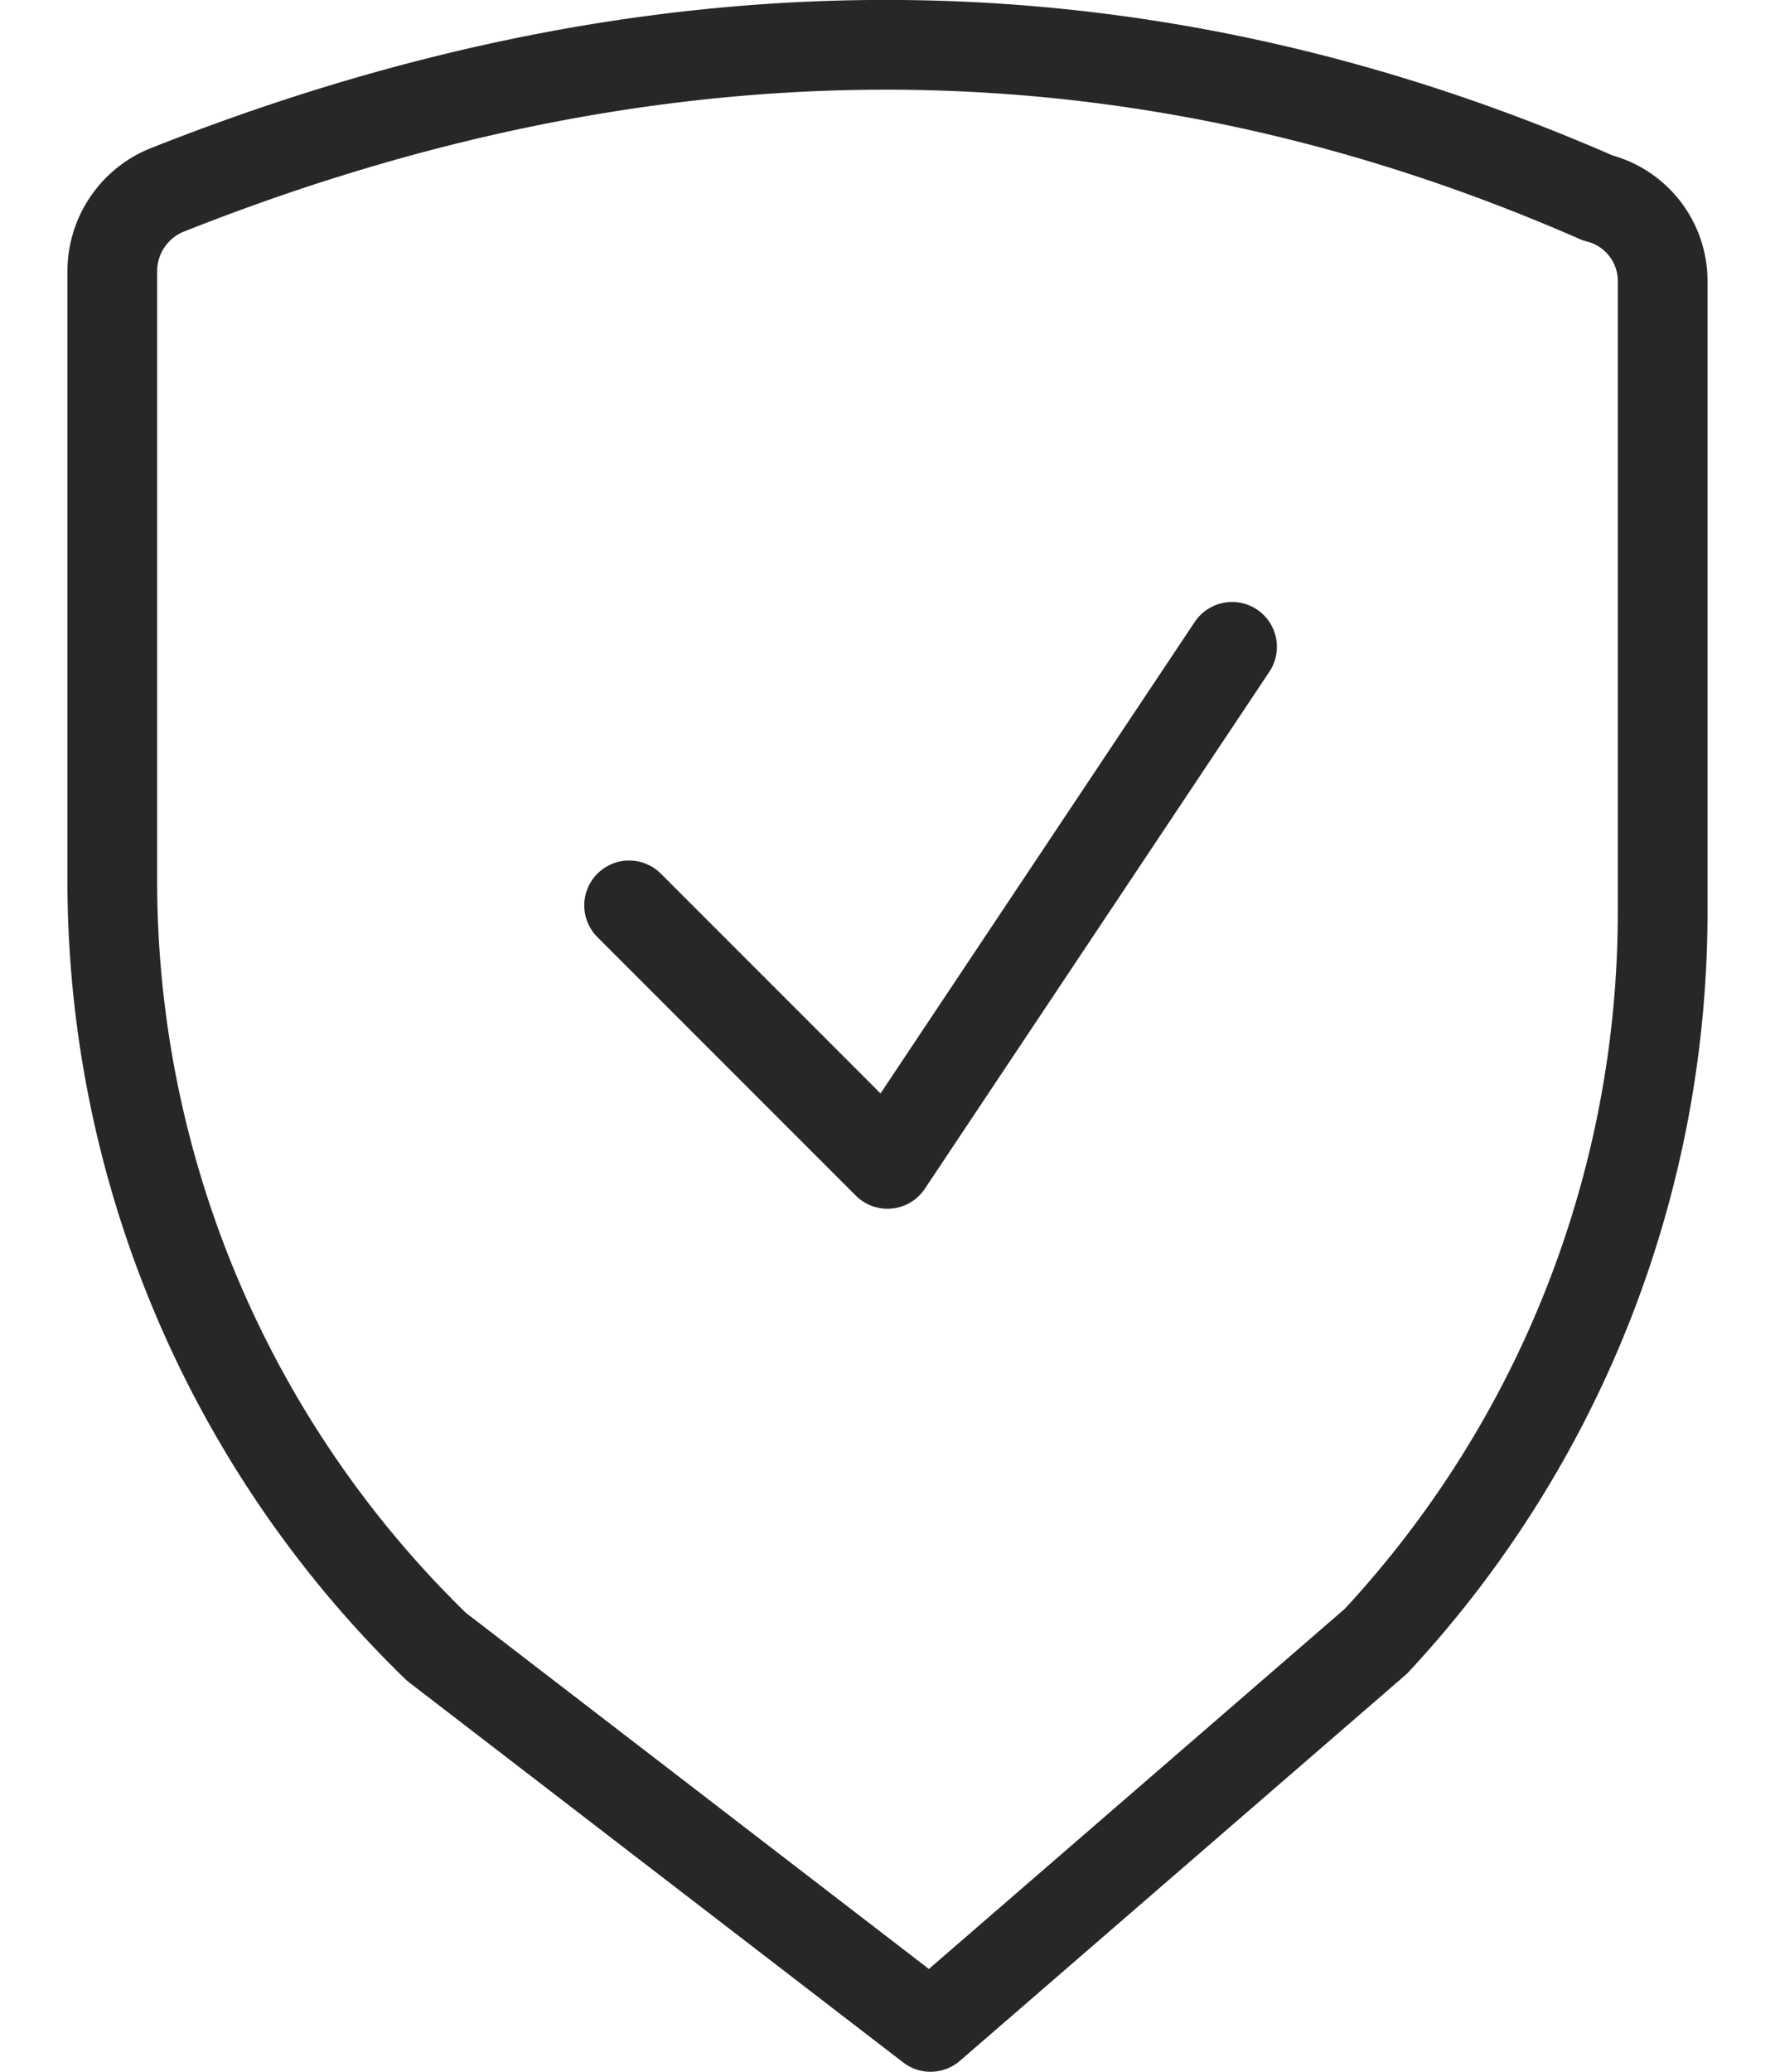
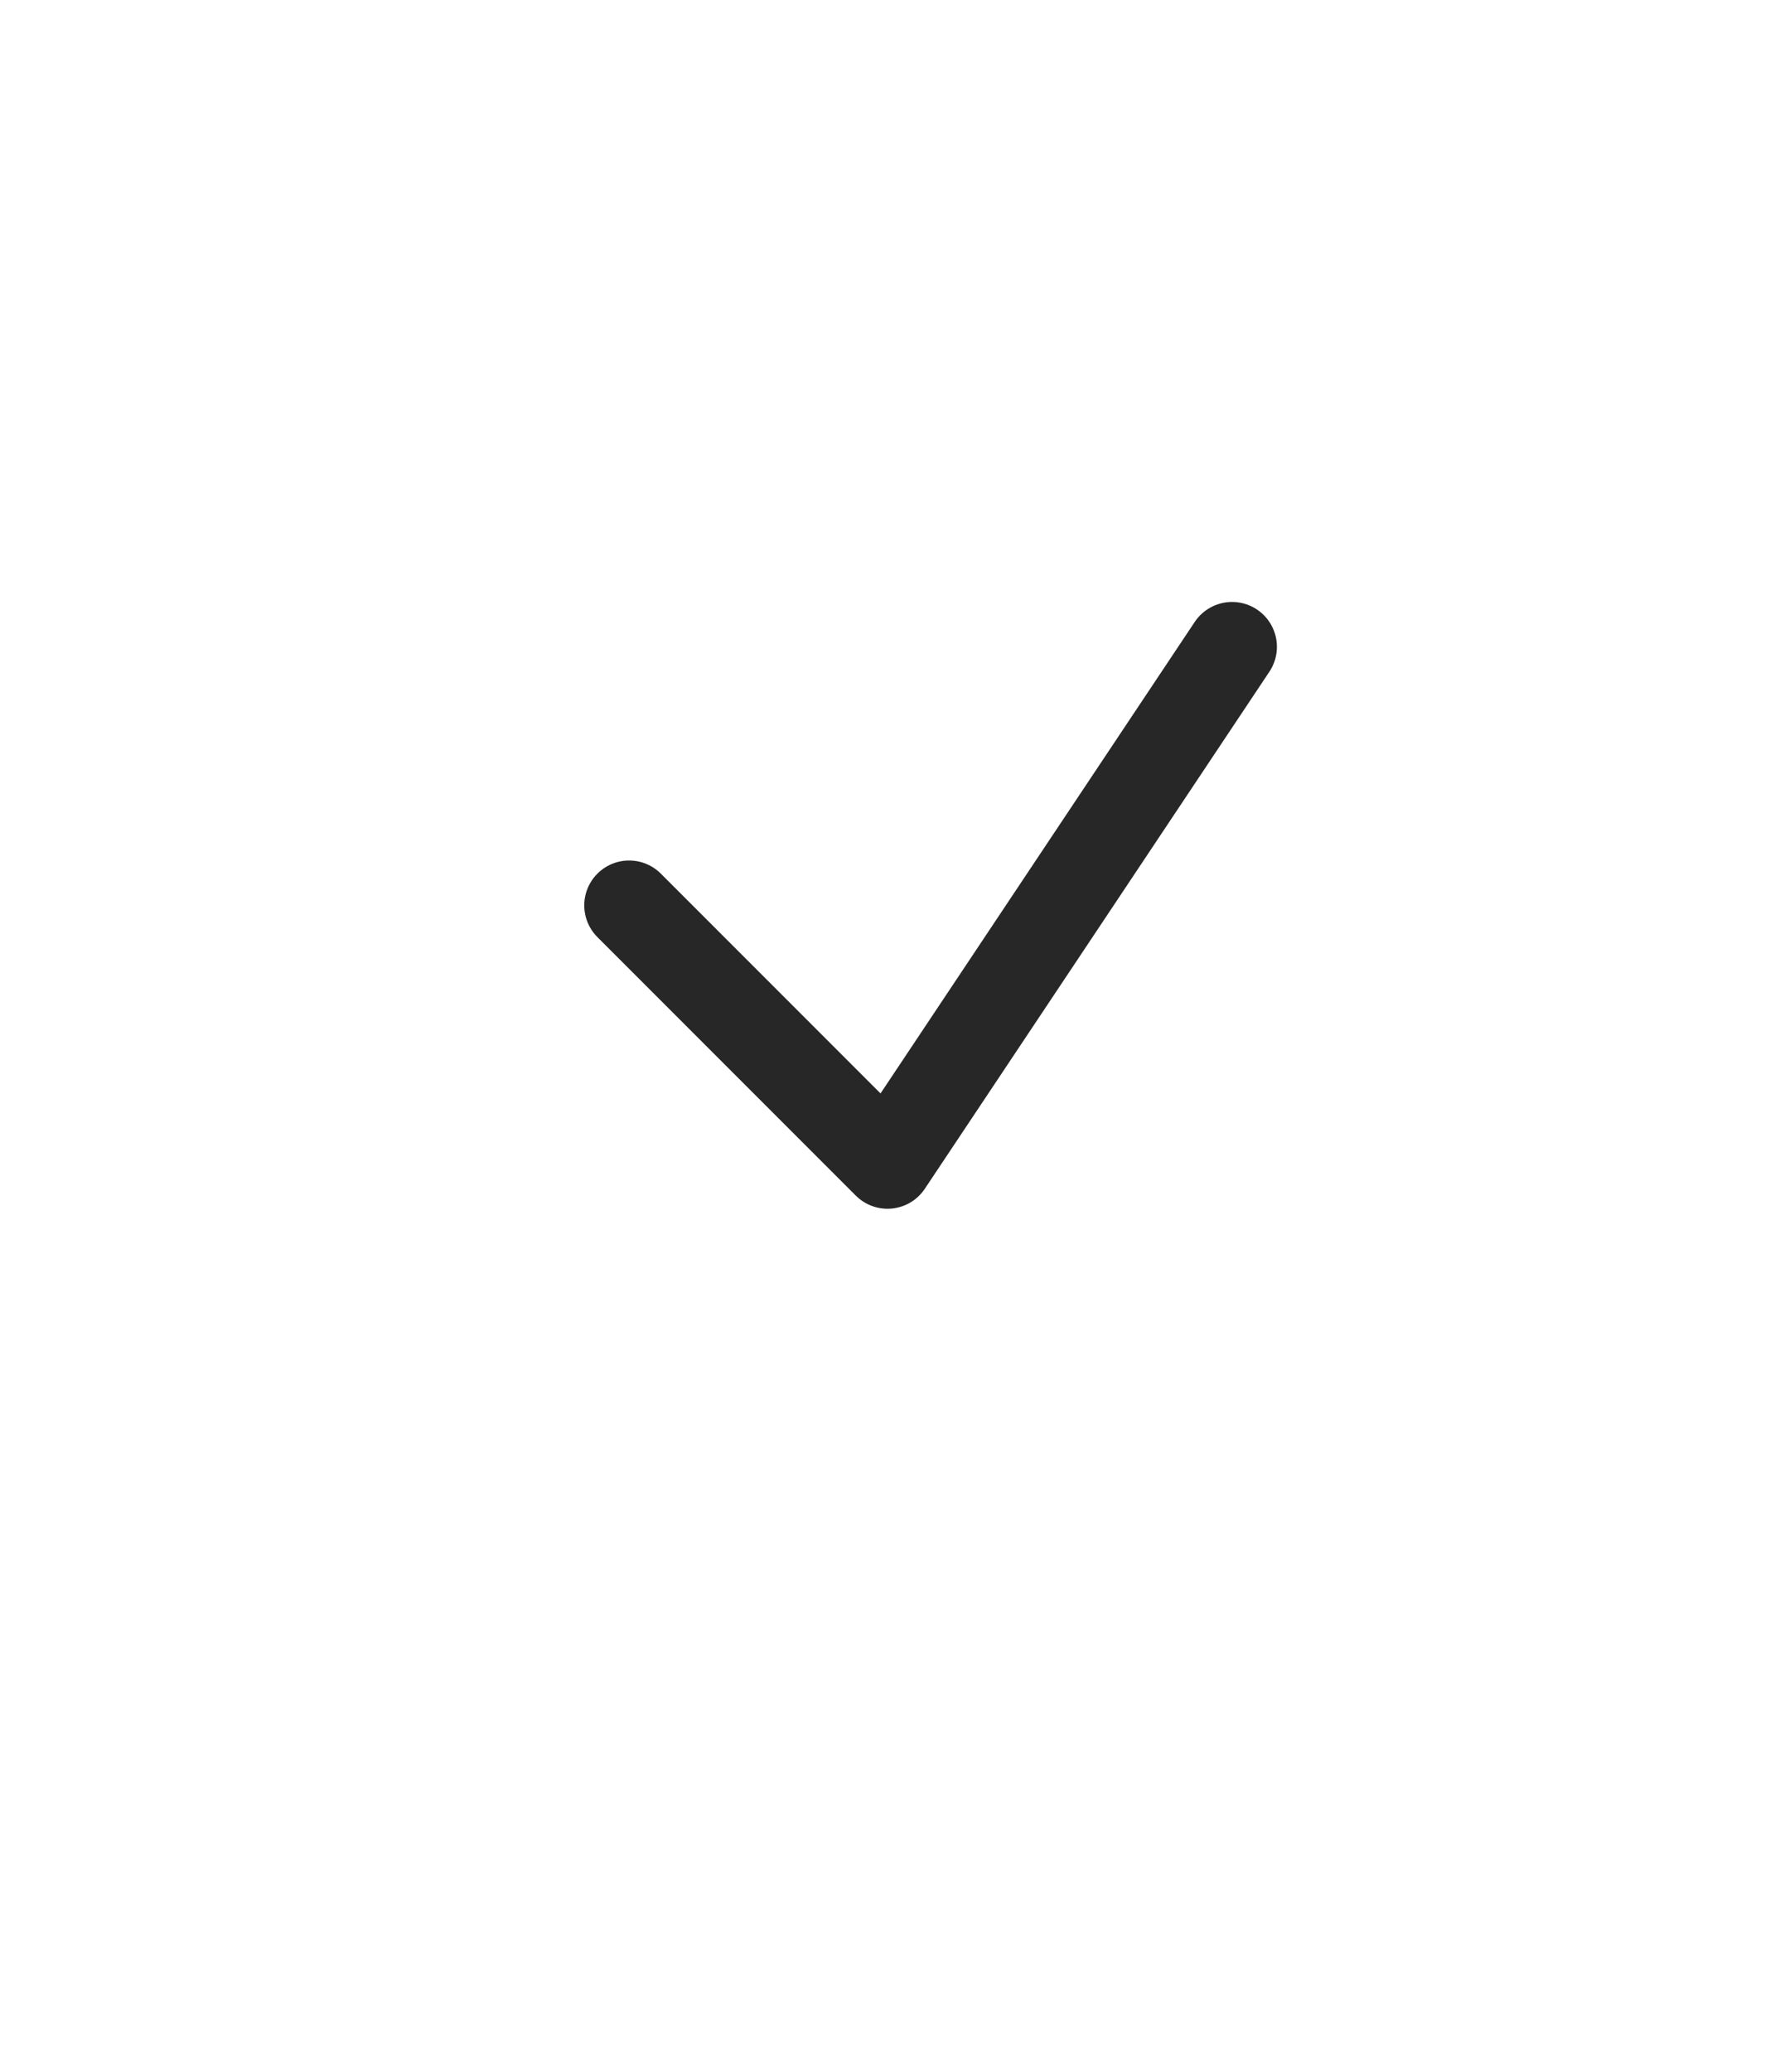
<svg xmlns="http://www.w3.org/2000/svg" width="60" height="70" viewBox="0 0 36.562 46.164">
  <g id="Group_1585" data-name="Group 1585" transform="translate(1 1.002)">
-     <path id="Path_43" data-name="Path 43" d="M1341.741,1220.677l-11.016-8.47a23.777,23.777,0,0,1-7.225-17.2v-13.423a1.954,1.954,0,0,1,1.182-1.822c10.87-4.322,21.521-4.4,31.935.163a1.907,1.907,0,0,1,1.444,1.887v13.915a23.857,23.857,0,0,1-6.394,16.359Z" transform="translate(-1323.5 -1176.515)" fill="none" stroke="#272727" stroke-linecap="round" stroke-linejoin="round" stroke-width="2" />
    <path id="Path_44" data-name="Path 44" d="M1342.941,1183.5l-7.681,11.521-5.76-5.76" transform="translate(-1317.979 -1170.089)" fill="none" stroke="#272727" stroke-linecap="round" stroke-linejoin="round" stroke-width="2" />
  </g>
</svg>